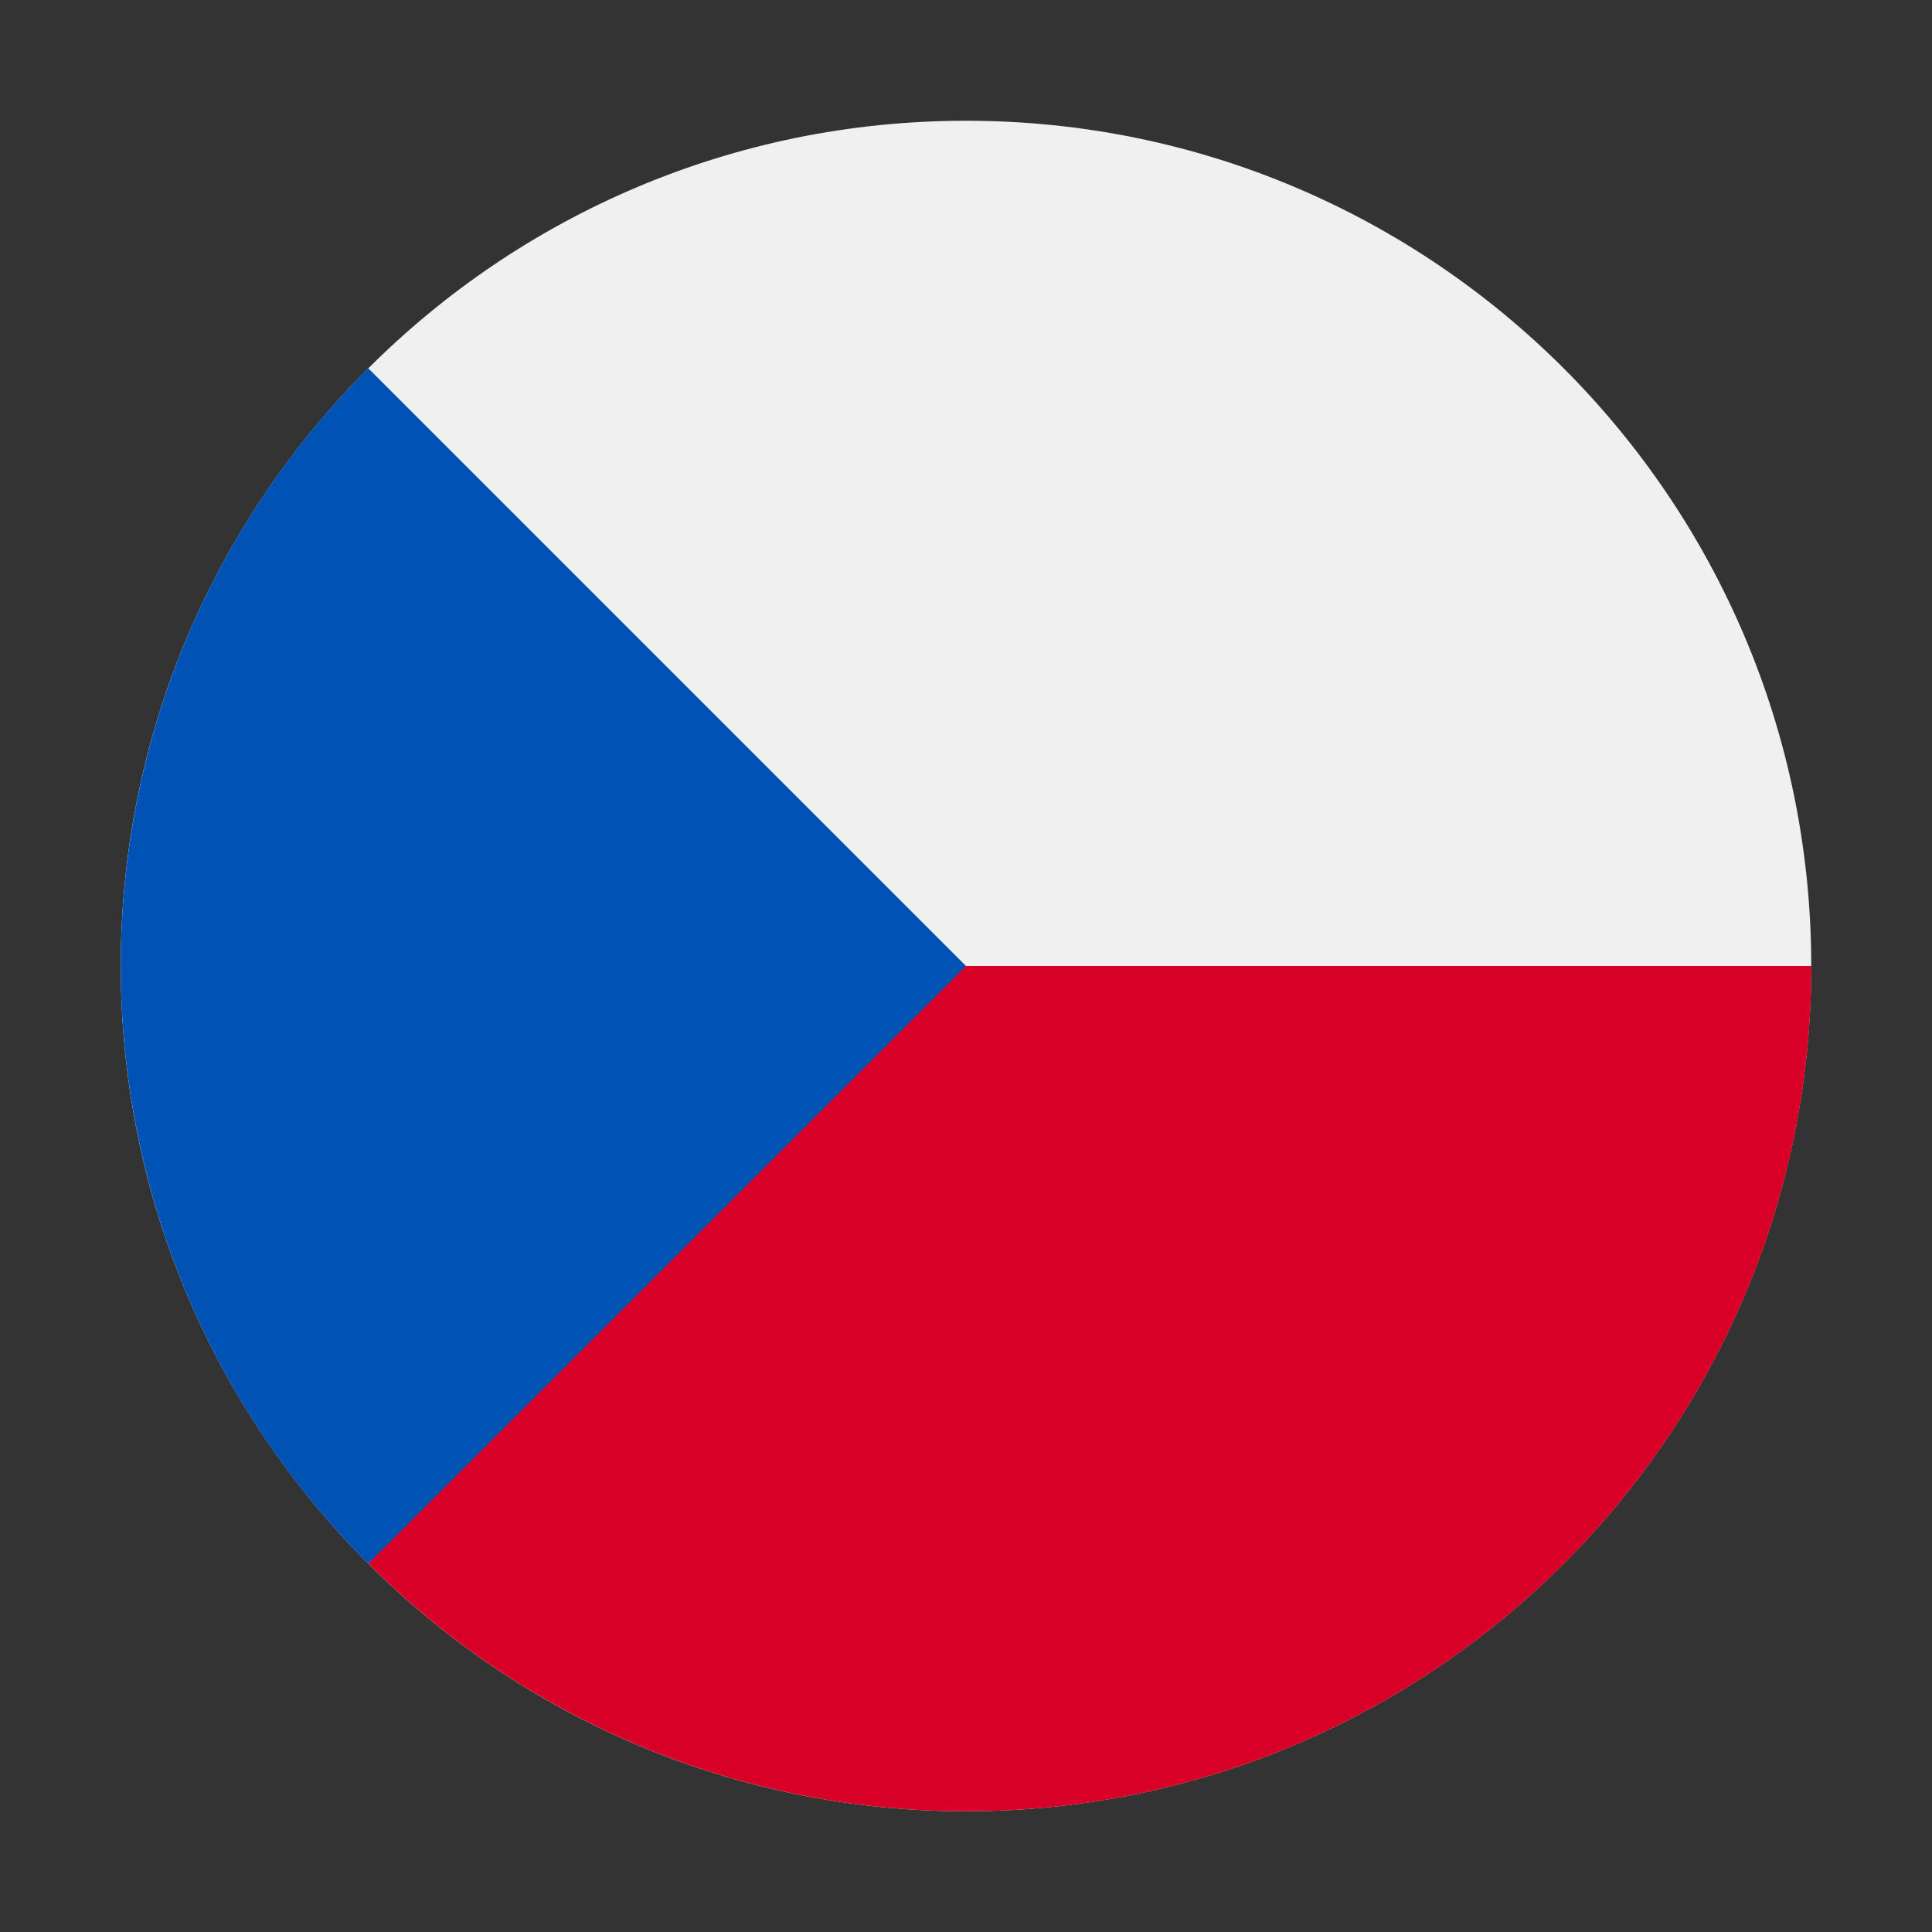
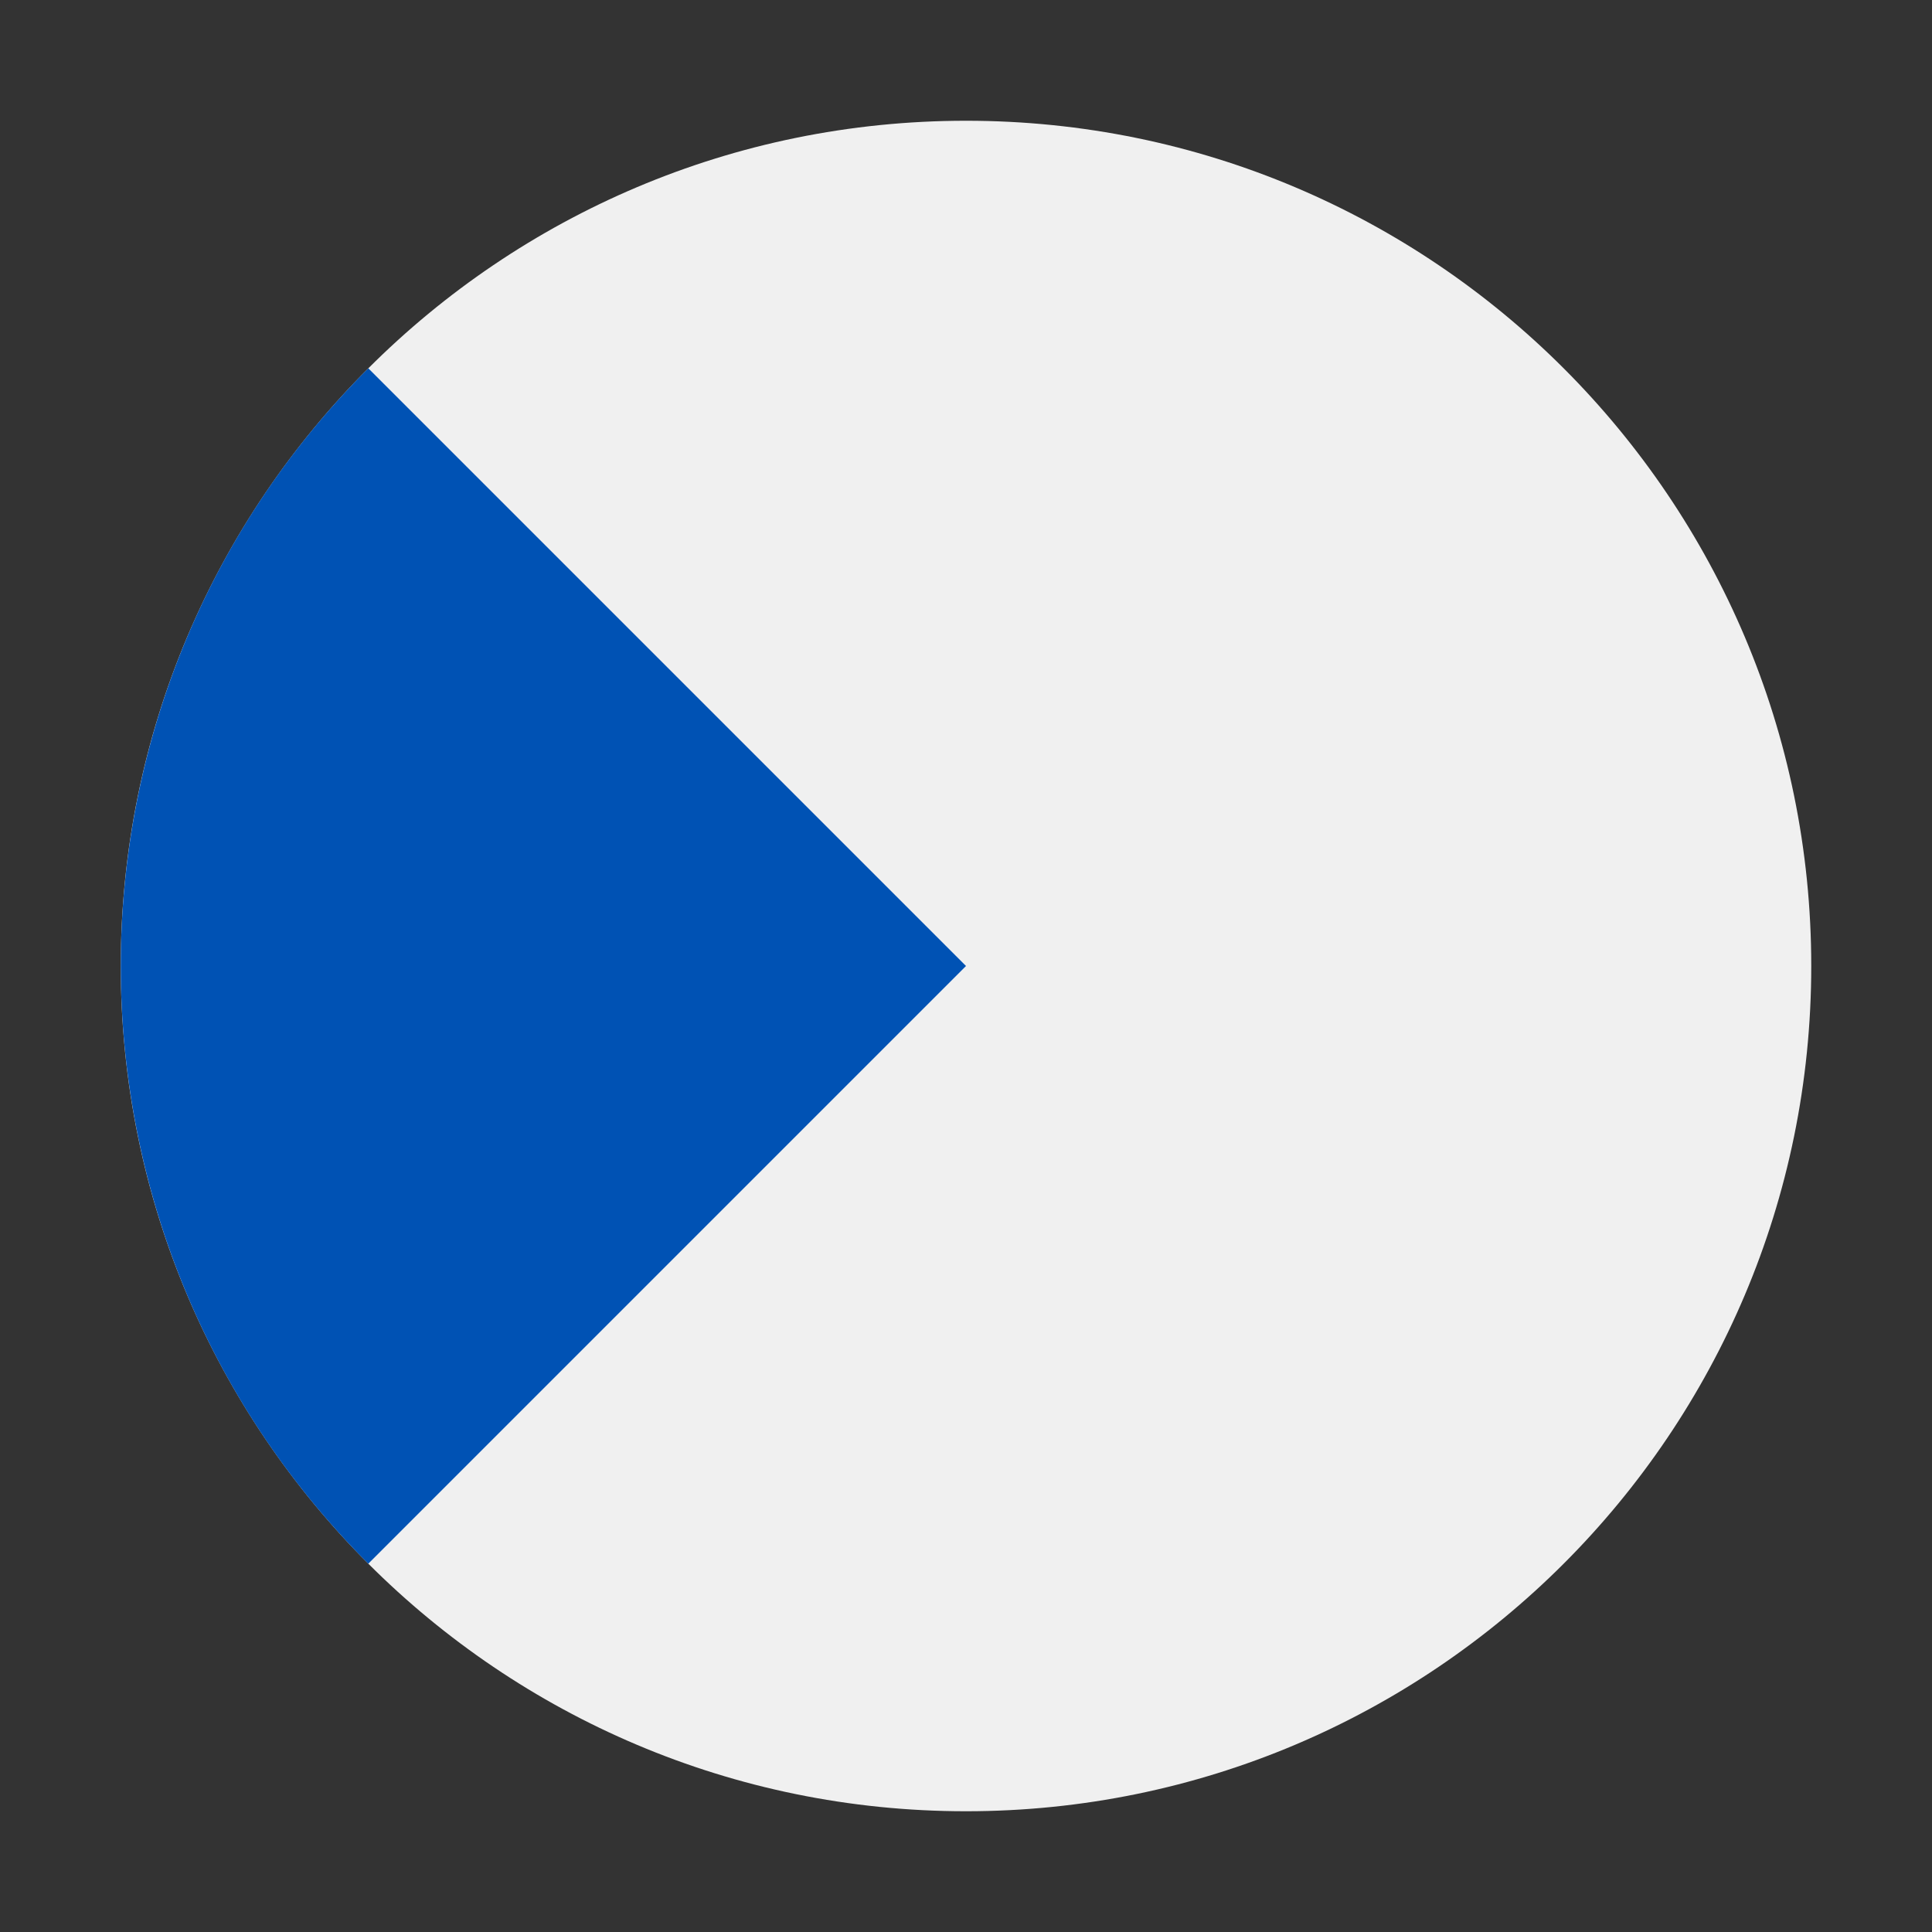
<svg xmlns="http://www.w3.org/2000/svg" width="16" height="16" viewBox="0 0 16 16" fill="none">
  <rect x="0" y="0" width="16" height="16" fill="#333333" stroke="none" />
  <path d="M8 15C11.866 15 15 11.866 15 8C15 4.134 11.866 1 8 1C4.134 1 1 4.134 1 8C1 11.866 4.134 15 8 15Z" fill="#F0F0F0" />
-   <path d="M7.392 8C7.392 8 3.055 12.951 3.051 12.95C4.318 14.216 6.068 15 8.001 15C11.867 15 15.001 11.866 15.001 8H7.392Z" fill="#D80027" />
  <path d="M3.05 3.05C0.317 5.784 0.317 10.216 3.05 12.95C4.18 11.82 5.266 10.734 8 8L3.05 3.05Z" fill="#0052B4" />
</svg>